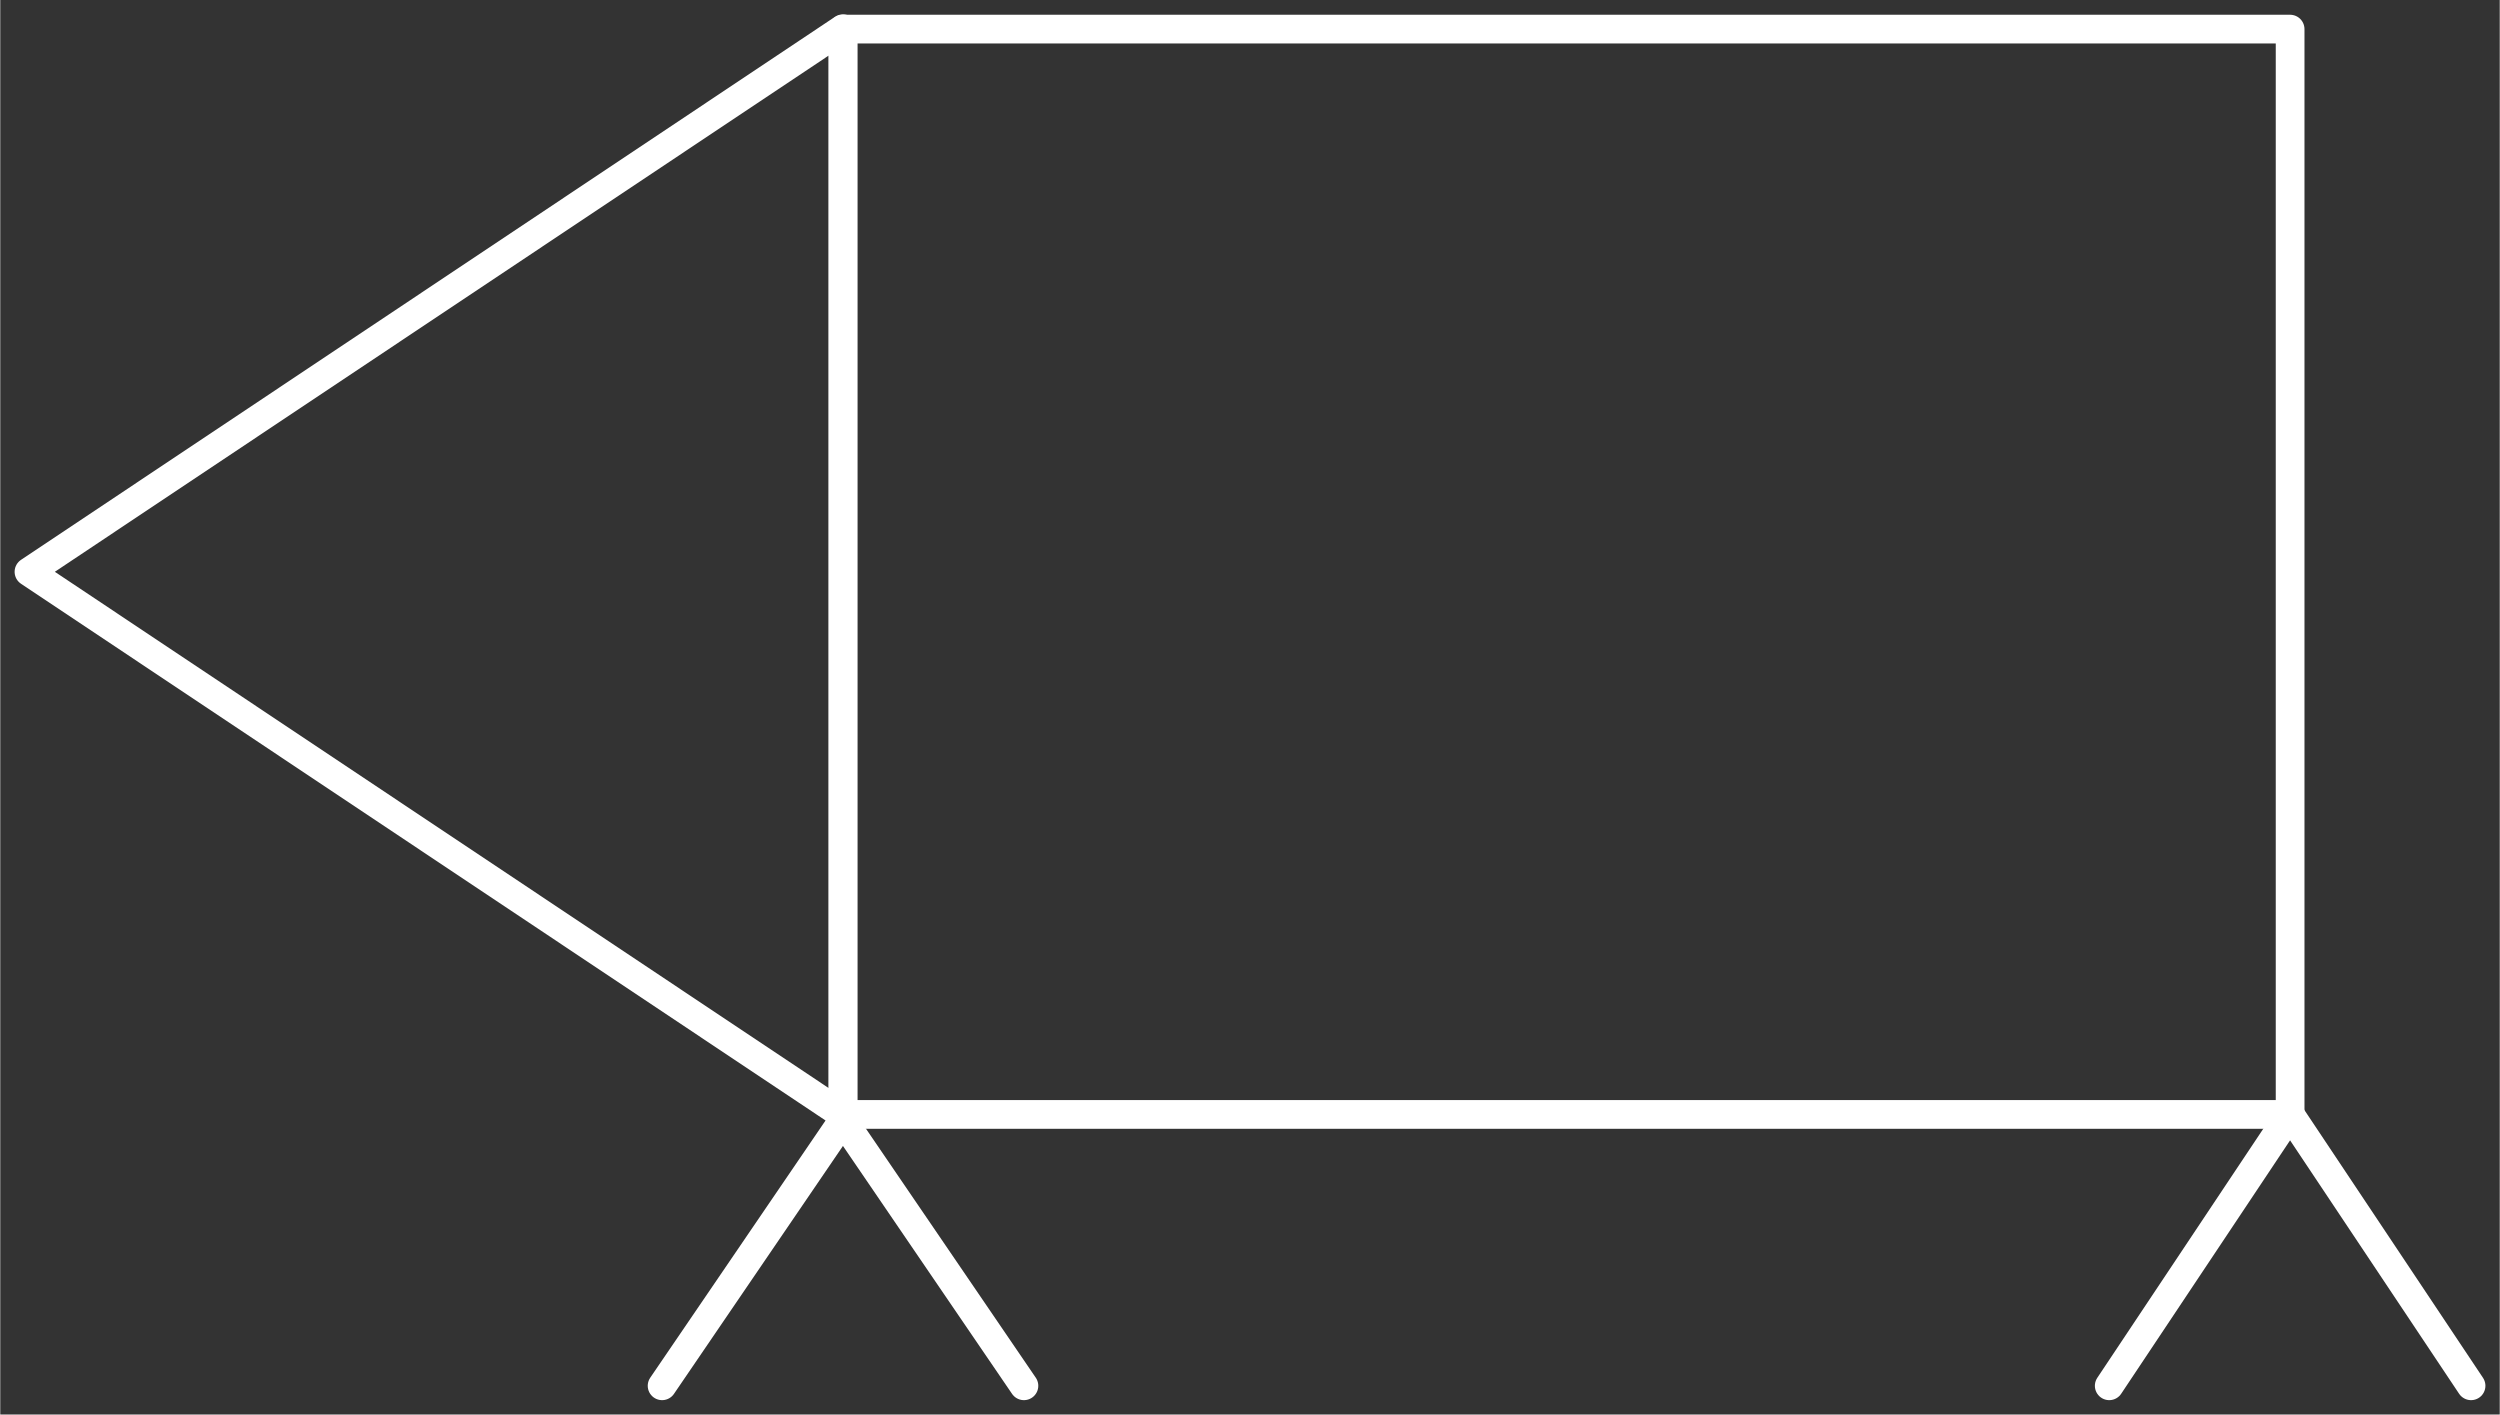
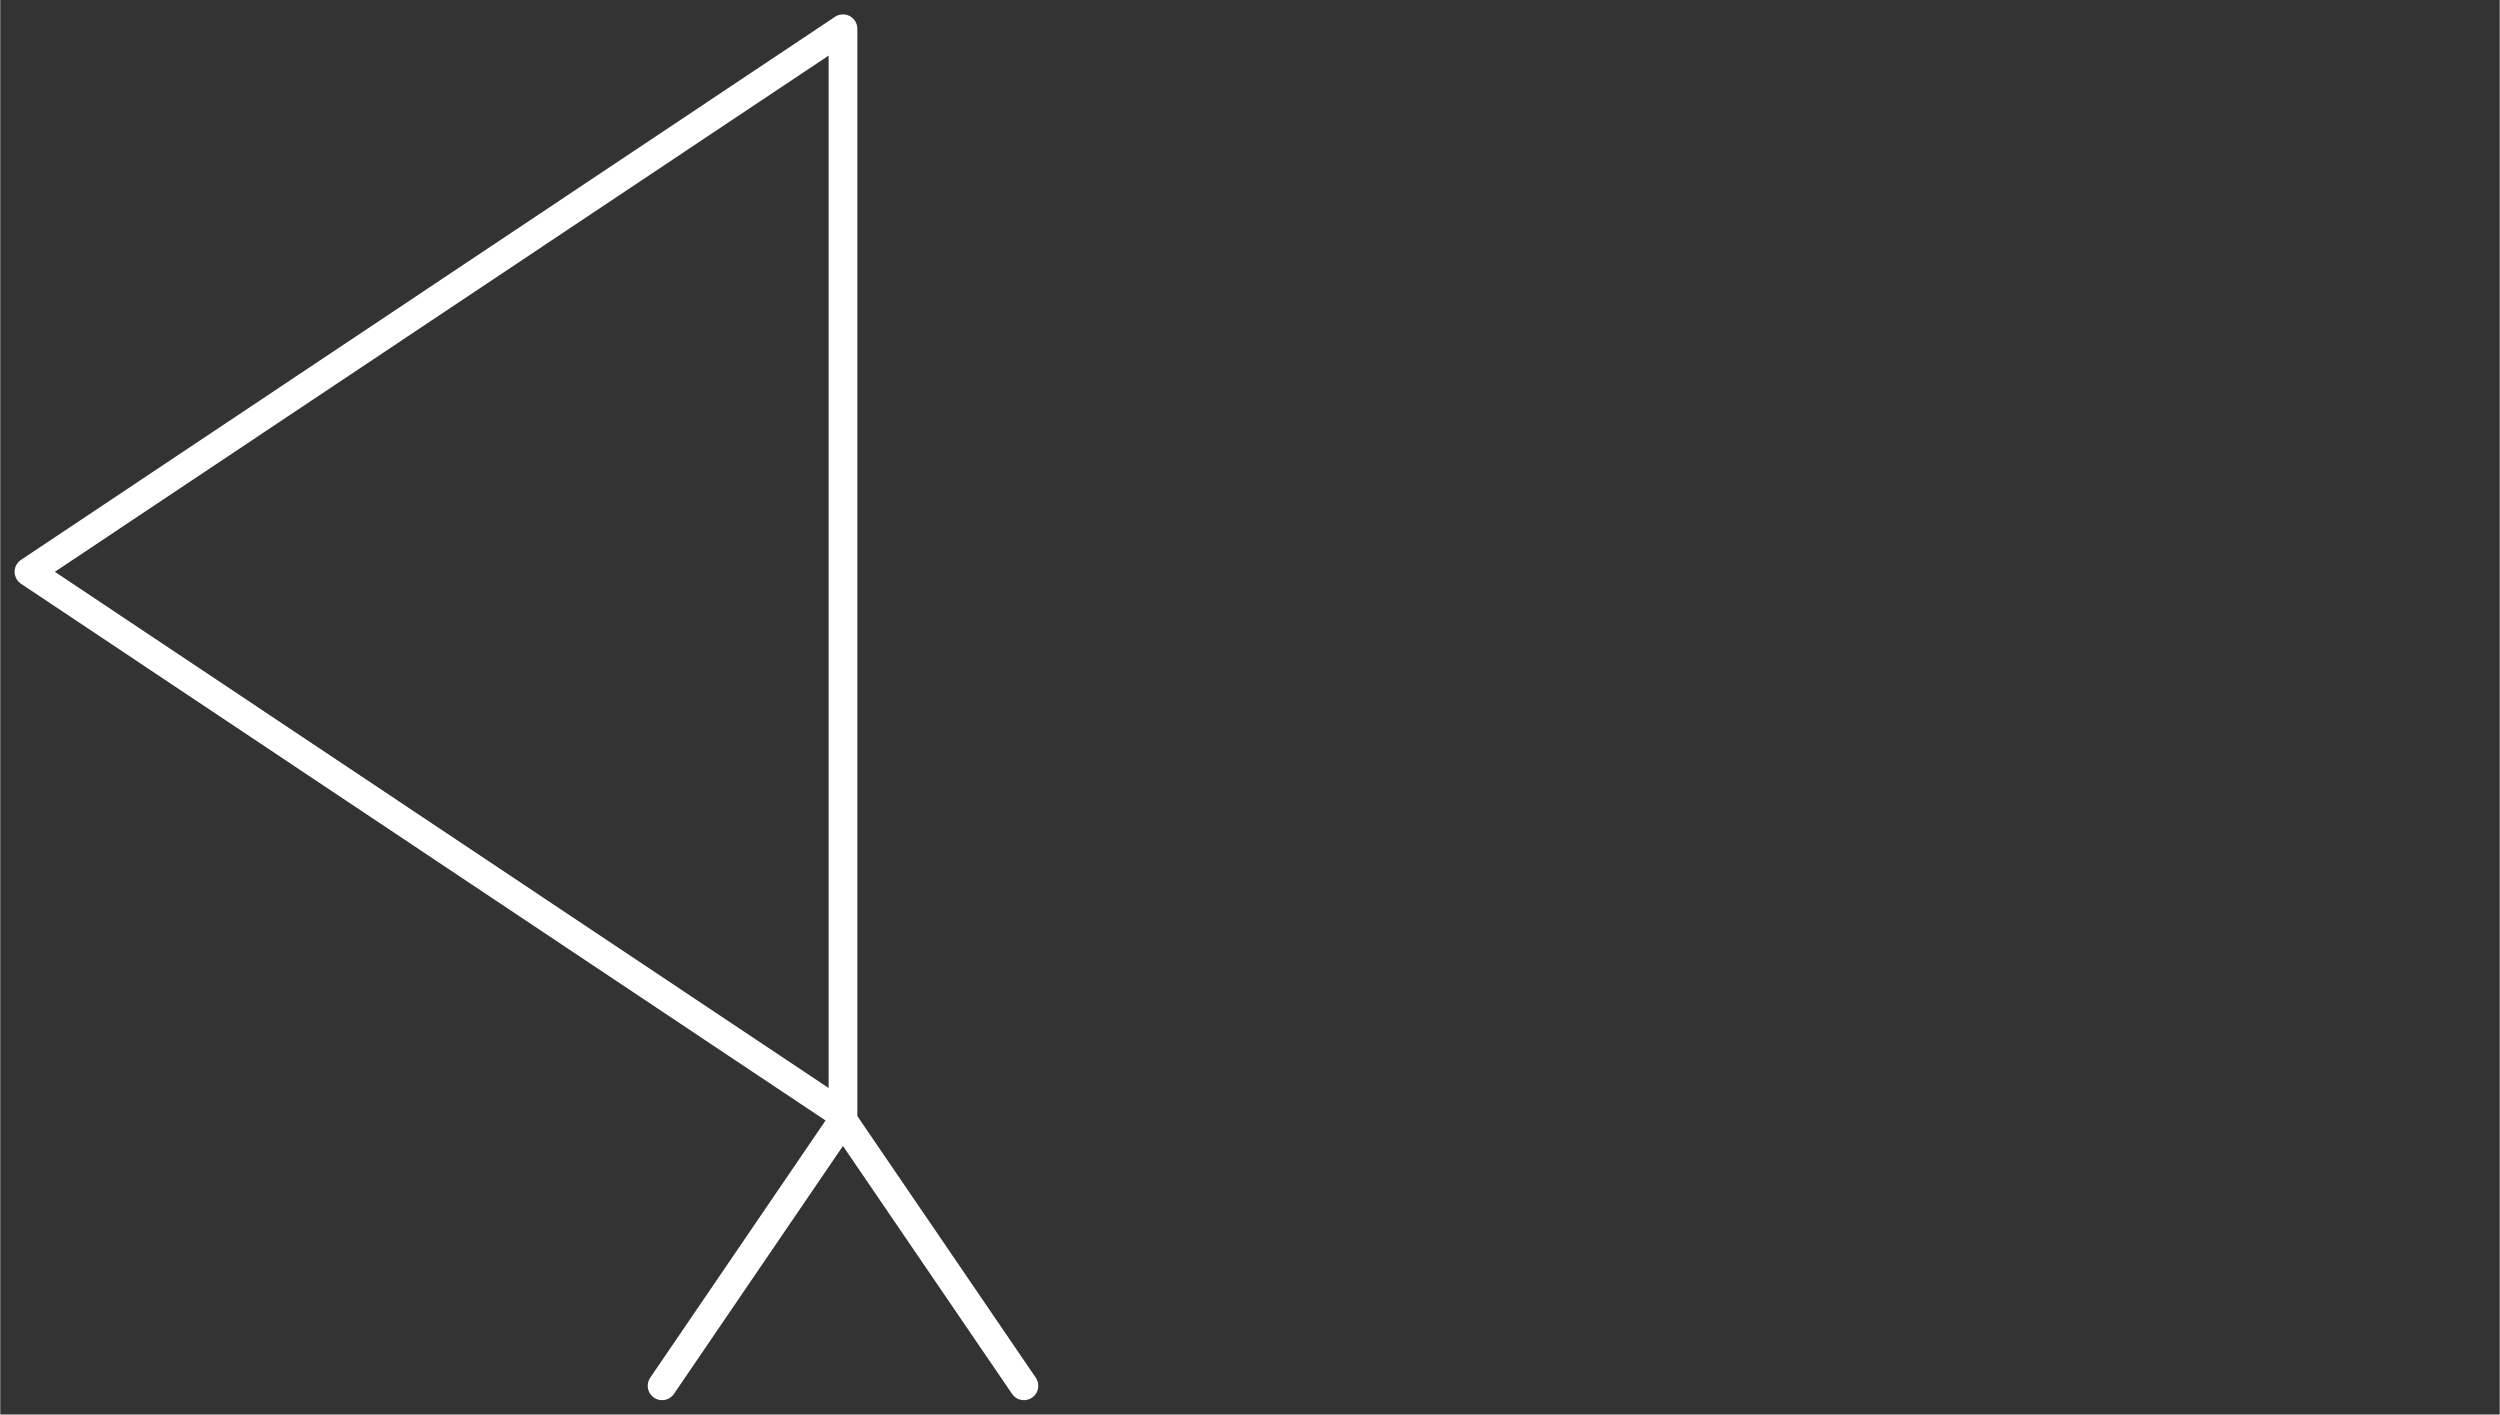
<svg xmlns="http://www.w3.org/2000/svg" xmlns:ns1="http://schemas.microsoft.com/visio/2003/SVGExtensions/" width="2.72in" height="1.539in" viewBox="0 0 195.839 110.831" xml:space="preserve" color-interpolation-filters="sRGB" class="st3">
  <rect x="0" y="0" width="195.839" height="110.831" fill="#333333" stroke="none" />
  <ns1:documentProperties ns1:langID="1029" ns1:metric="true" ns1:viewMarkup="false" />
  <style type="text/css">
	
		.st1 {fill:none;stroke:#ffffff;stroke-linecap:round;stroke-linejoin:round;stroke-width:2.25}
		.st2 {stroke:#ffffff;stroke-linecap:round;stroke-linejoin:round;stroke-width:2.25}
		.st3 {fill:none;fill-rule:evenodd;font-size:12px;overflow:visible;stroke-linecap:square;stroke-miterlimit:3}
	
	</style>
  <g ns1:mID="0" ns1:index="1" ns1:groupContext="foregroundPage">
    <title>Page-1</title>
    <ns1:pageProperties ns1:drawingScale="0.0393701" ns1:pageScale="0.0393701" ns1:drawingUnits="24" ns1:shadowOffsetX="8.50394" ns1:shadowOffsetY="-8.50394" />
    <g id="shape1-1" ns1:mID="1" ns1:groupContext="shape" transform="translate(66.029,-23.51)">
      <title>Rectangle</title>
      <ns1:userDefs>
        <ns1:ud ns1:nameU="visVersion" ns1:val="VT0(14):26" />
      </ns1:userDefs>
-       <rect x="0" y="25.791" width="113.386" height="85.039" class="st1" />
    </g>
    <g id="shape2-3" ns1:mID="2" ns1:groupContext="shape" transform="translate(-44.801,81.652) rotate(-90)">
      <title>Triangle</title>
      <ns1:userDefs>
        <ns1:ud ns1:nameU="visVersion" ns1:val="VT0(14):26" />
      </ns1:userDefs>
      <path d="M79.4 110.83 L36.85 47.05 L-5.7 110.83 L79.4 110.83 Z" class="st1" />
    </g>
    <g id="shape3-5" ns1:mID="3" ns1:groupContext="shape" transform="translate(51.856,-2.25)">
      <title>Sheet.3</title>
      <path d="M28.35 110.83 L14.17 90.04 L0 110.83" class="st2" />
    </g>
    <g id="shape4-8" ns1:mID="4" ns1:groupContext="shape" transform="translate(165.242,-2.25)">
      <title>Sheet.4</title>
-       <path d="M28.35 110.83 L14.17 89.57 L0 110.83" class="st2" />
    </g>
  </g>
</svg>